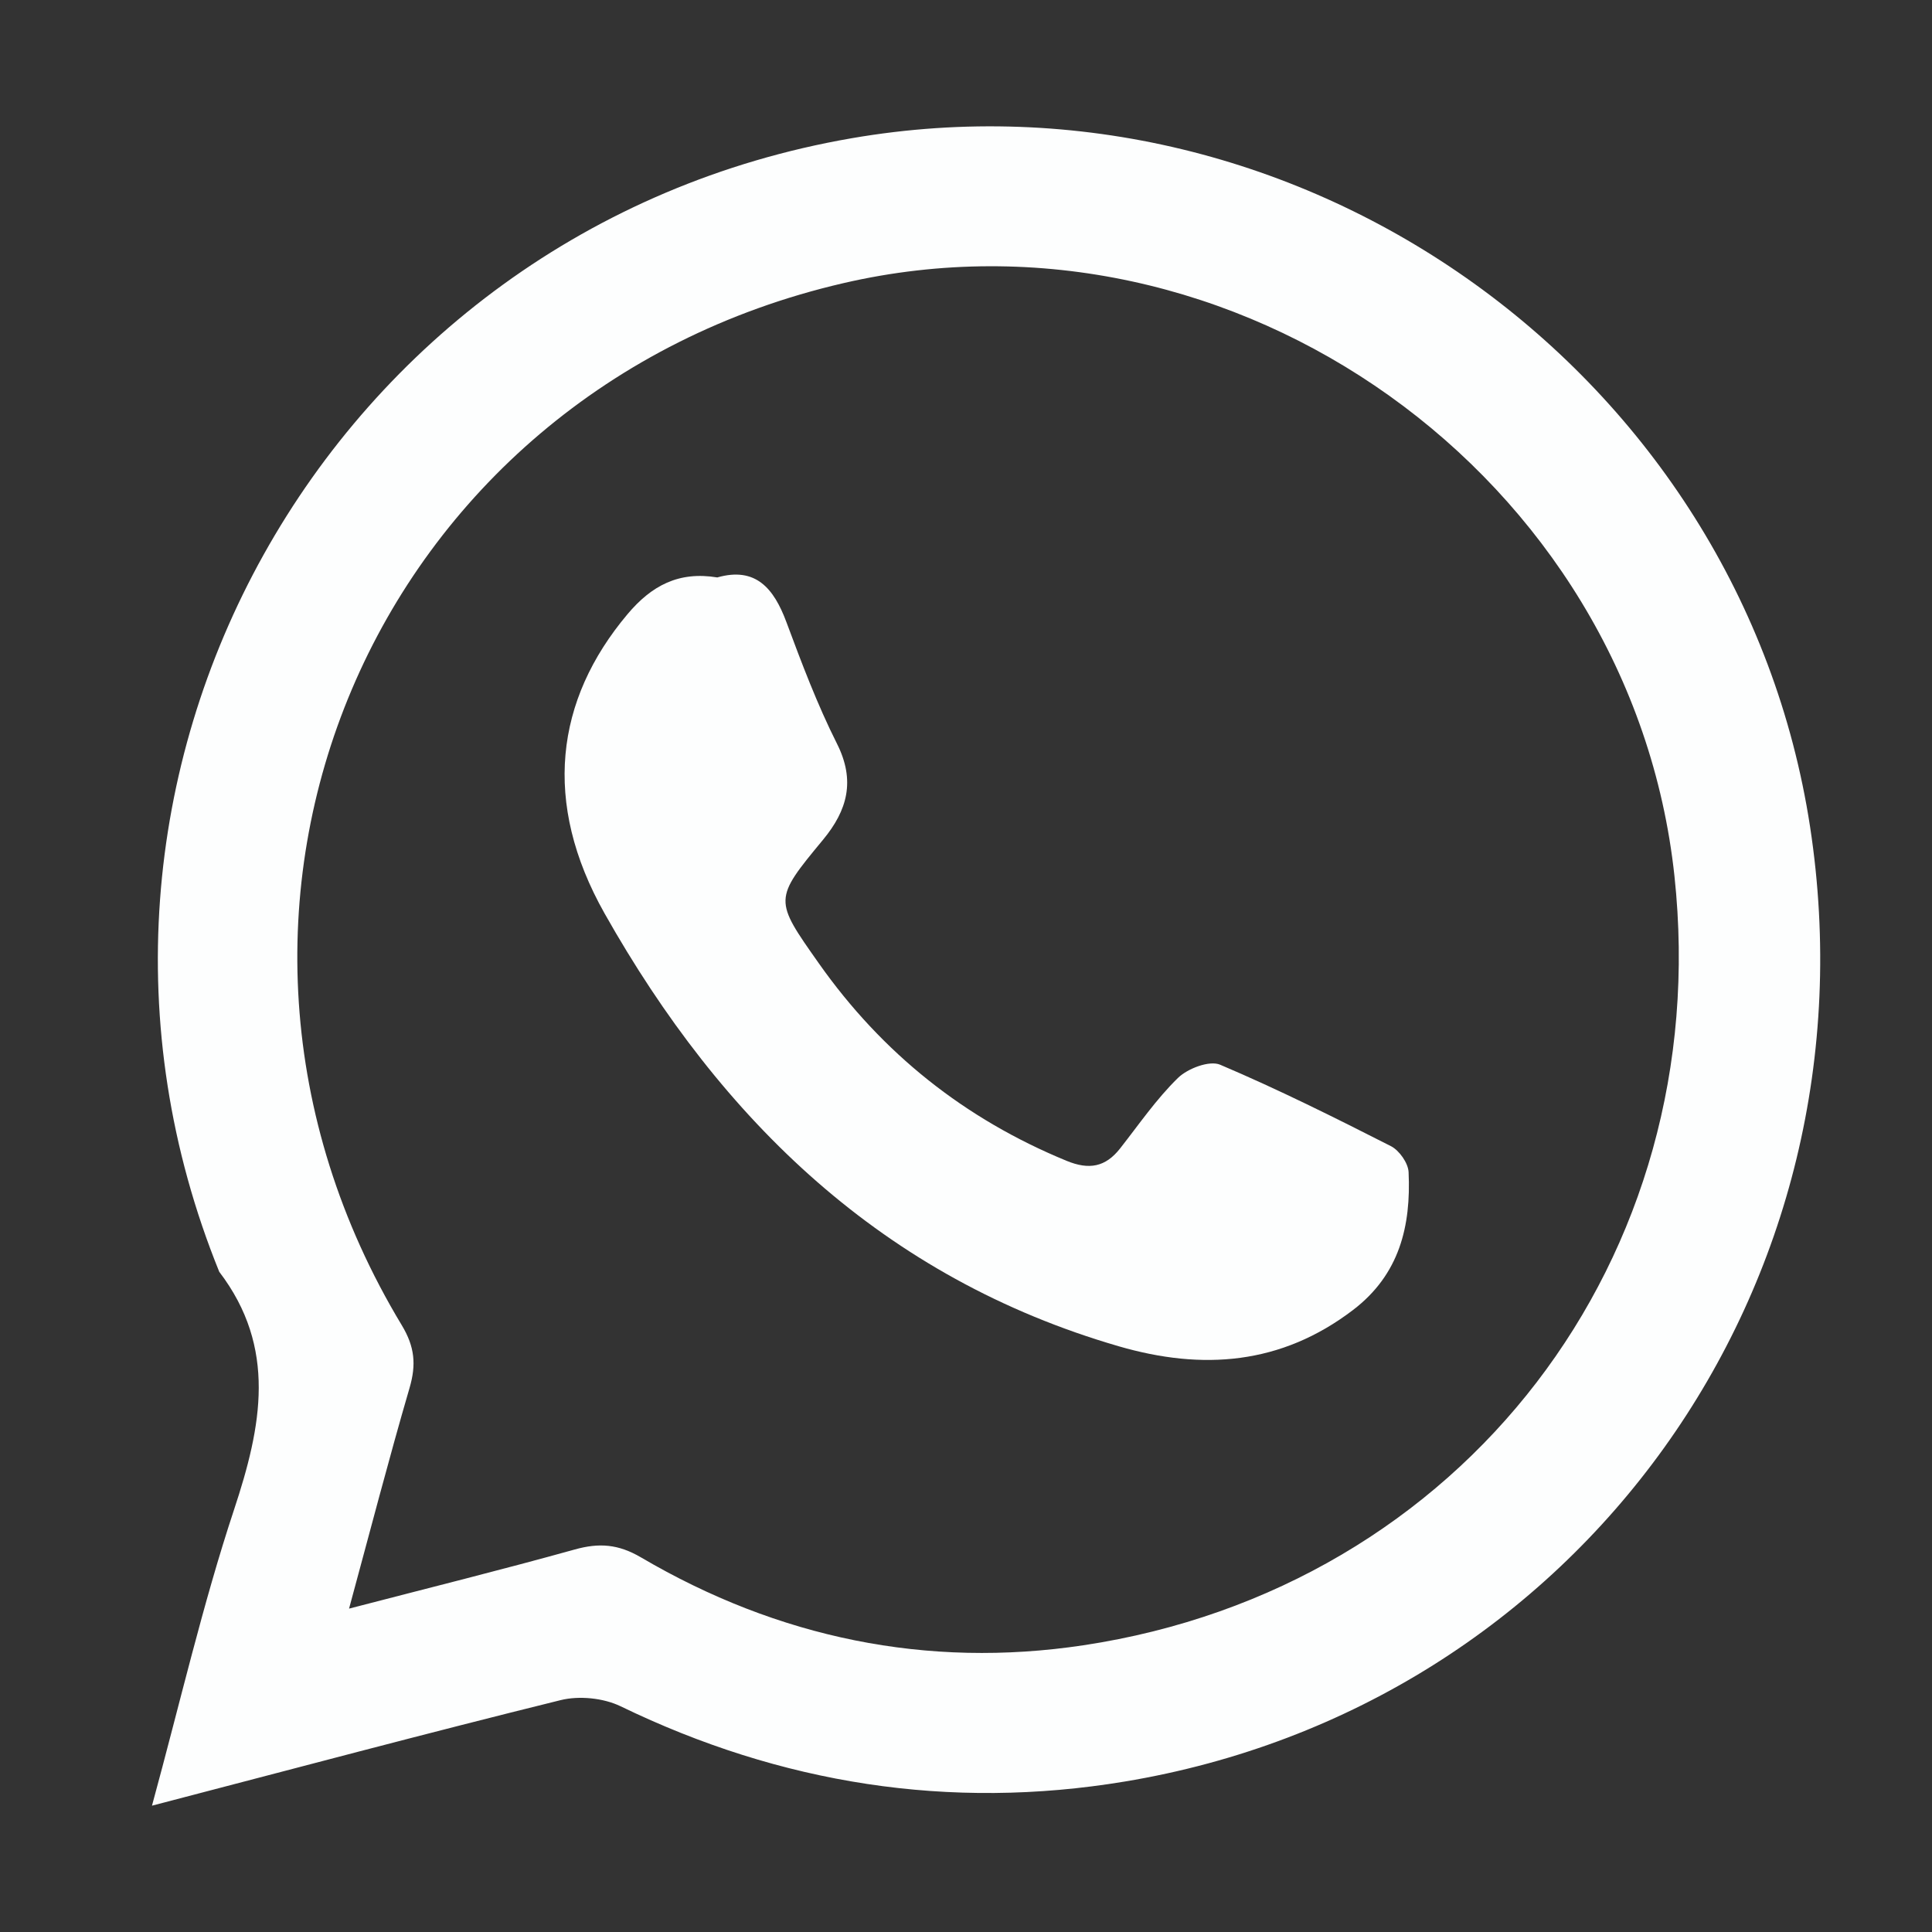
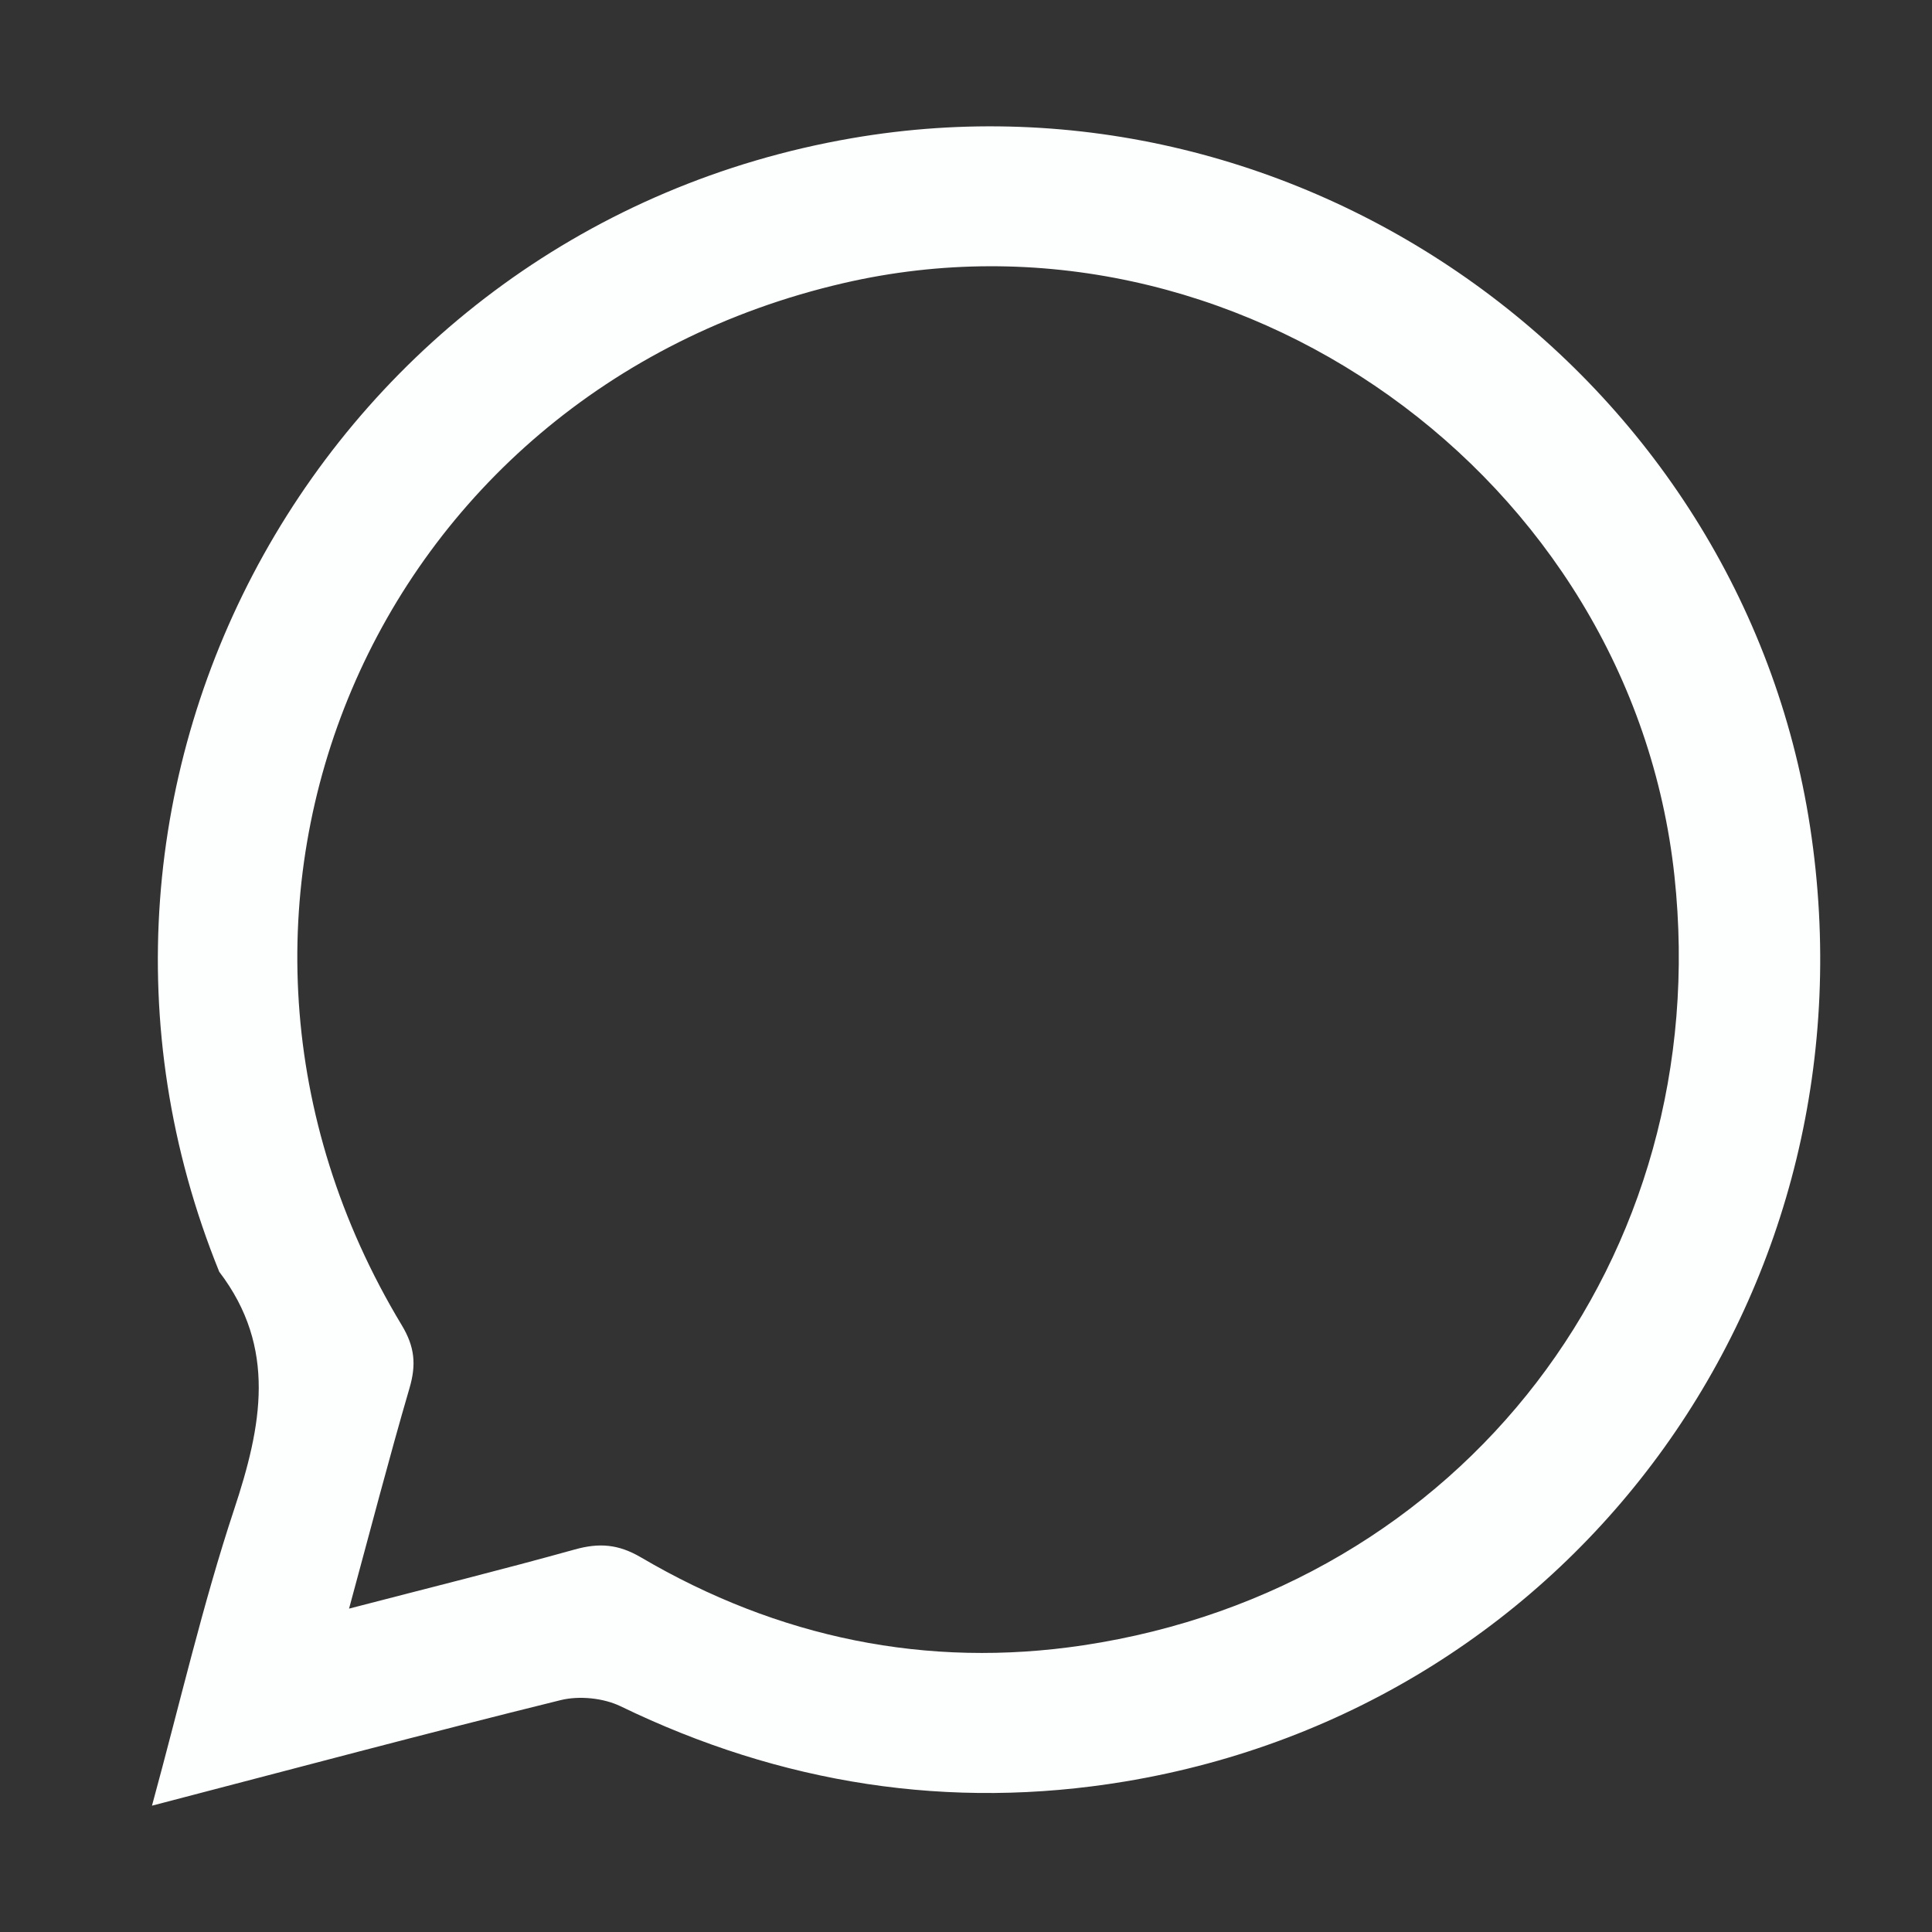
<svg xmlns="http://www.w3.org/2000/svg" id="Layer_1" version="1.1" viewBox="0 0 1080 1080">
  <rect x="0" y="0" width="1080" height="1080" fill="#333333" stroke="none" />
  <defs>
    <style>
      .st0 {
        fill: #fdfefe;
      }
    </style>
  </defs>
  <path class="st0" d="M84.96,1009.38c15.8-57.87,28.35-112.56,45.91-165.58,15.39-46.47,24.1-90.37-8.31-132.86C10.97,435.8,182.66,128,475.99,77.29c252.57-43.66,497.14,132.02,535.86,384.92,39.21,256.15-129.08,491.56-383.21,533.7-97.82,16.22-192.04,1.36-281.7-42.08-9.61-4.65-23.17-6.01-33.54-3.45-75.01,18.53-149.67,38.47-228.43,59ZM195.12,899.23c44.81-11.65,85.67-21.78,126.21-33.07,13.55-3.78,24.27-3.03,37,4.44,76.56,44.95,159.7,62.3,247.28,49.12,212.22-31.93,353.35-216.75,330.42-430.01-24.03-223.48-246.22-382-464.55-331.43C207.62,219.39,84.71,508.86,224.58,740.78c7.31,12.12,8.16,22.08,4.37,35.06-11.59,39.71-21.97,79.76-33.83,123.4Z" />
-   <path class="st0" d="M400.99,322.78c21.42-6.08,31.57,6.06,38.6,24.94,8.56,23,17.27,46.12,28.28,68,10.42,20.71,5.83,37.24-7.77,53.68-27.7,33.48-27.48,33.48-2.42,69.04,35.46,50.34,81.57,87.04,138.57,110.48,12.56,5.16,21.69,3.5,29.88-6.92,10.52-13.39,20.26-27.63,32.36-39.43,5.43-5.3,17.62-9.92,23.57-7.39,32.43,13.77,64.03,29.54,95.46,45.52,4.69,2.39,9.66,9.44,9.89,14.55,1.38,30.13-5.05,57.21-31.07,77.05-40.22,30.67-84.19,33.85-130.91,20.29-131.55-38.18-222.1-126.06-287.48-241.99-34.93-61.94-27.57-119.24,12.81-167.25,13.47-16.01,28.64-24.12,50.22-20.56Z" />
</svg>